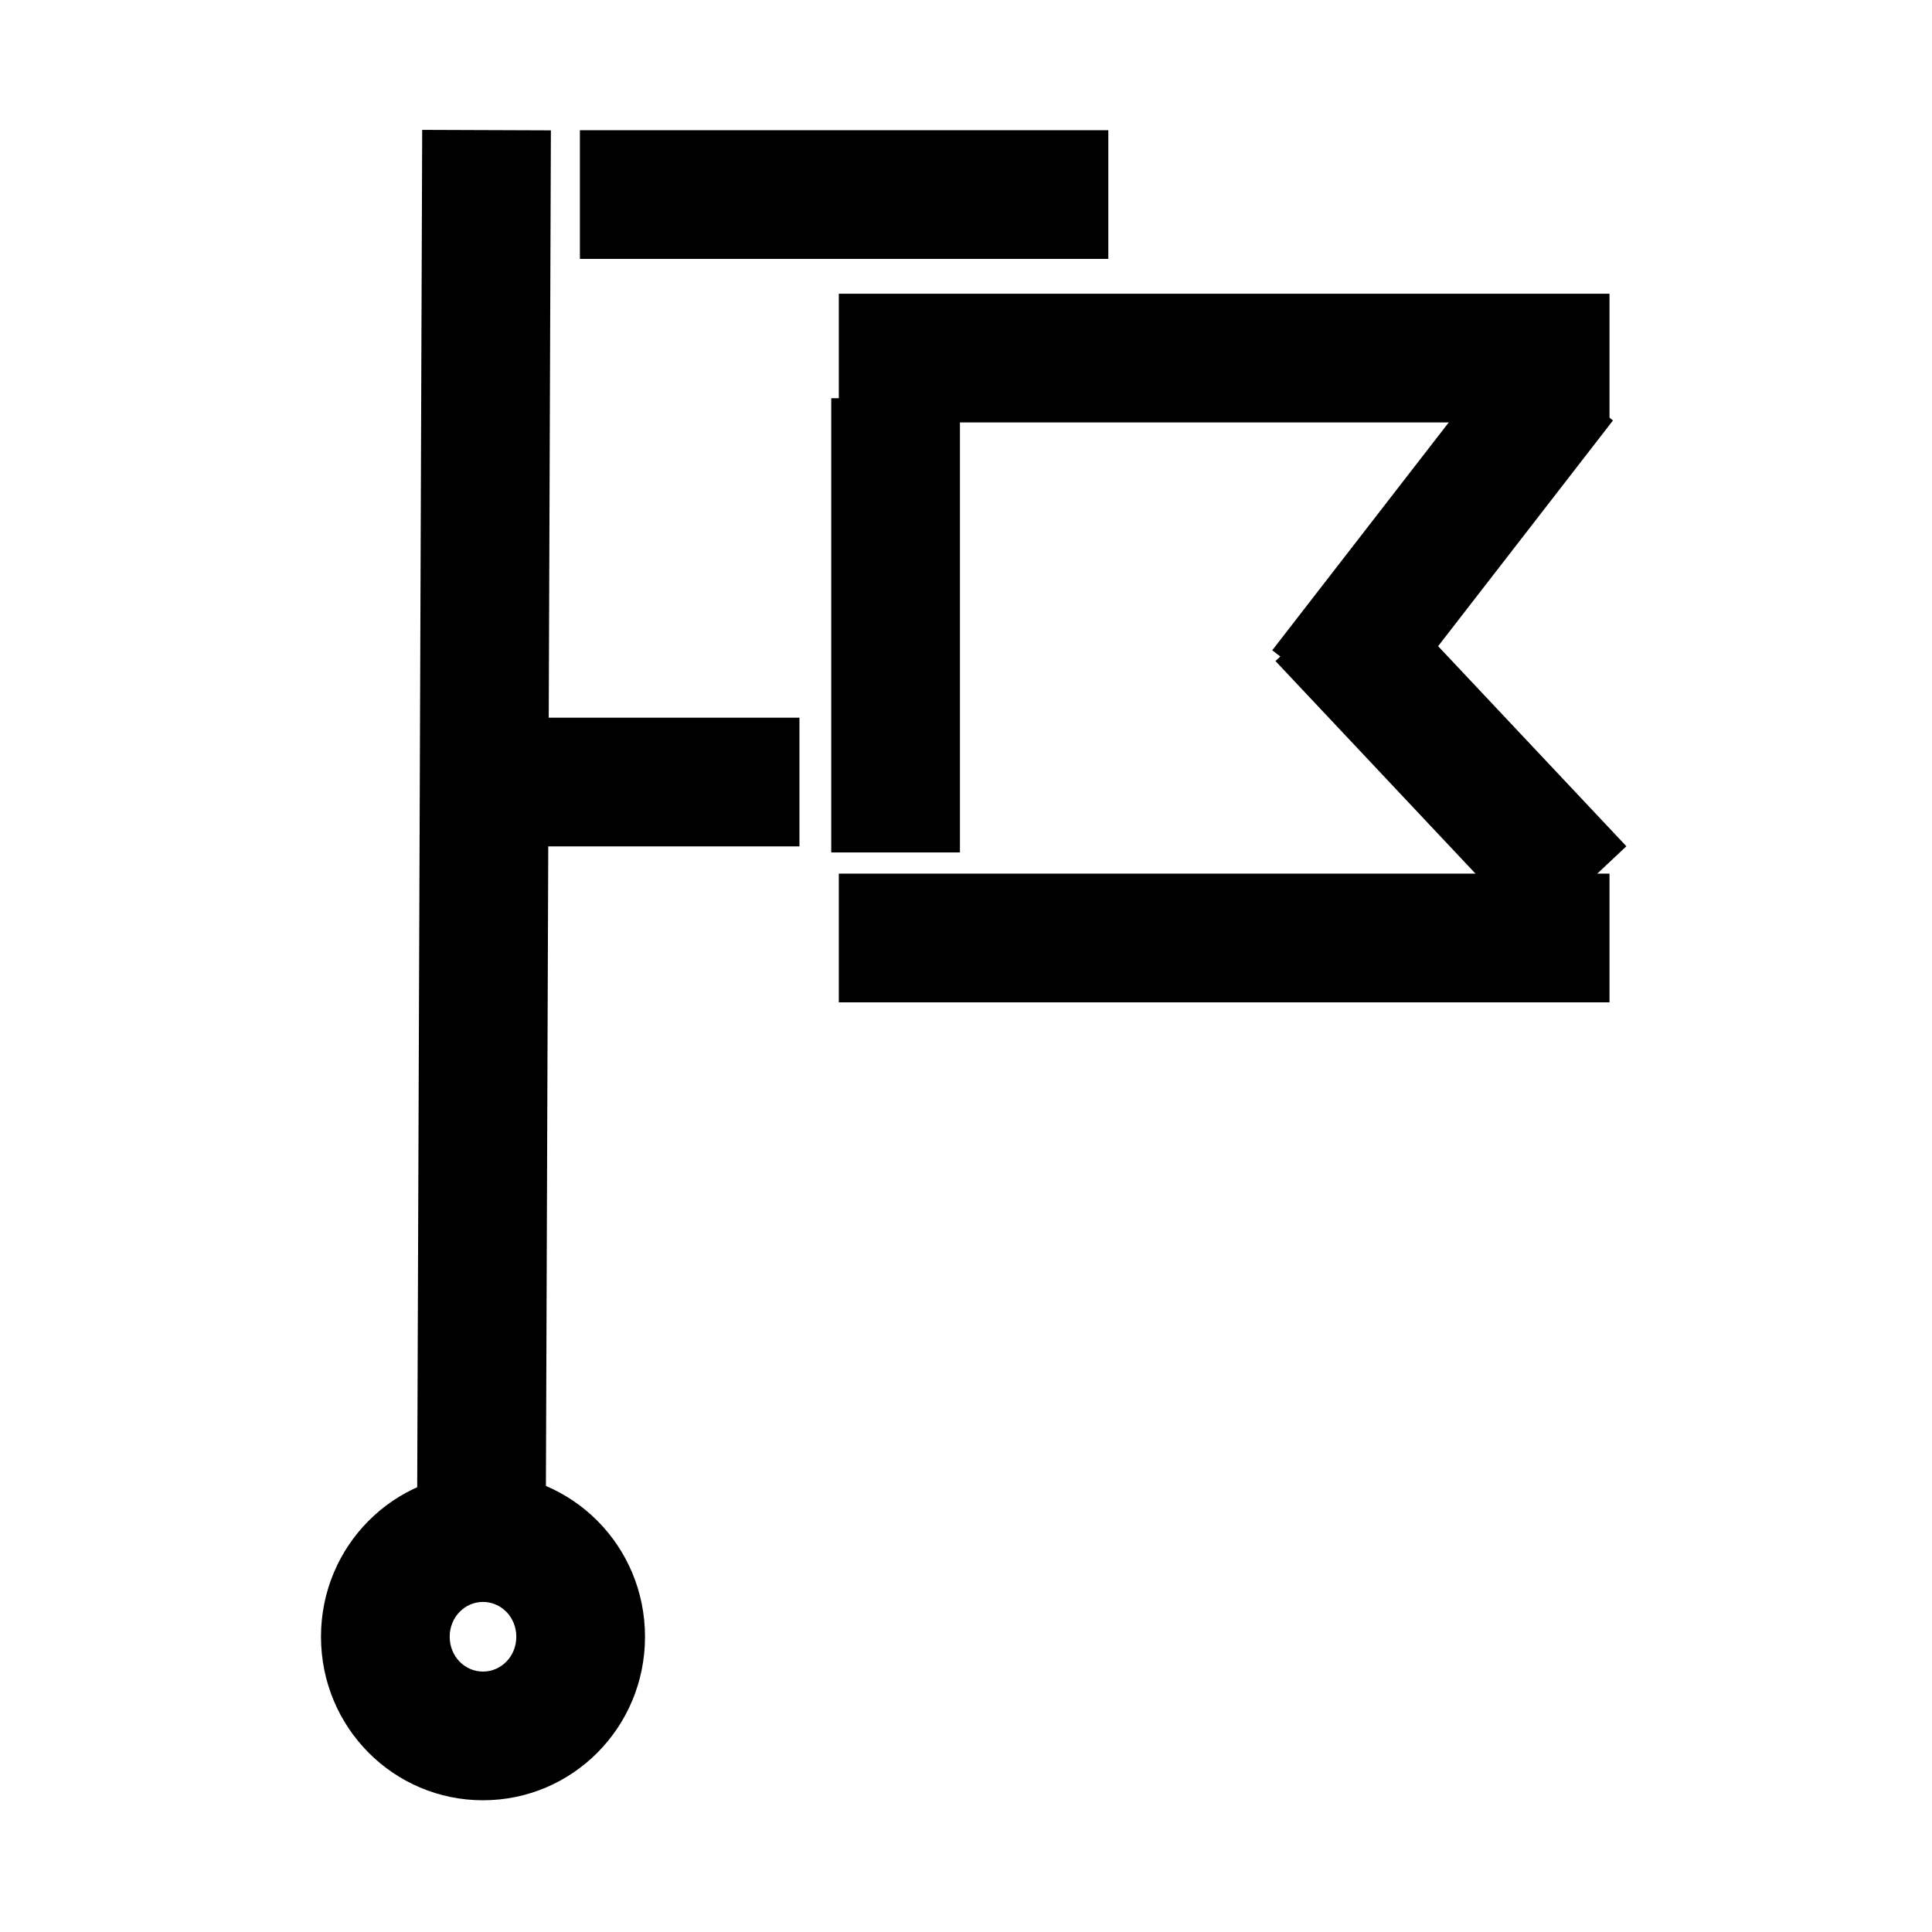
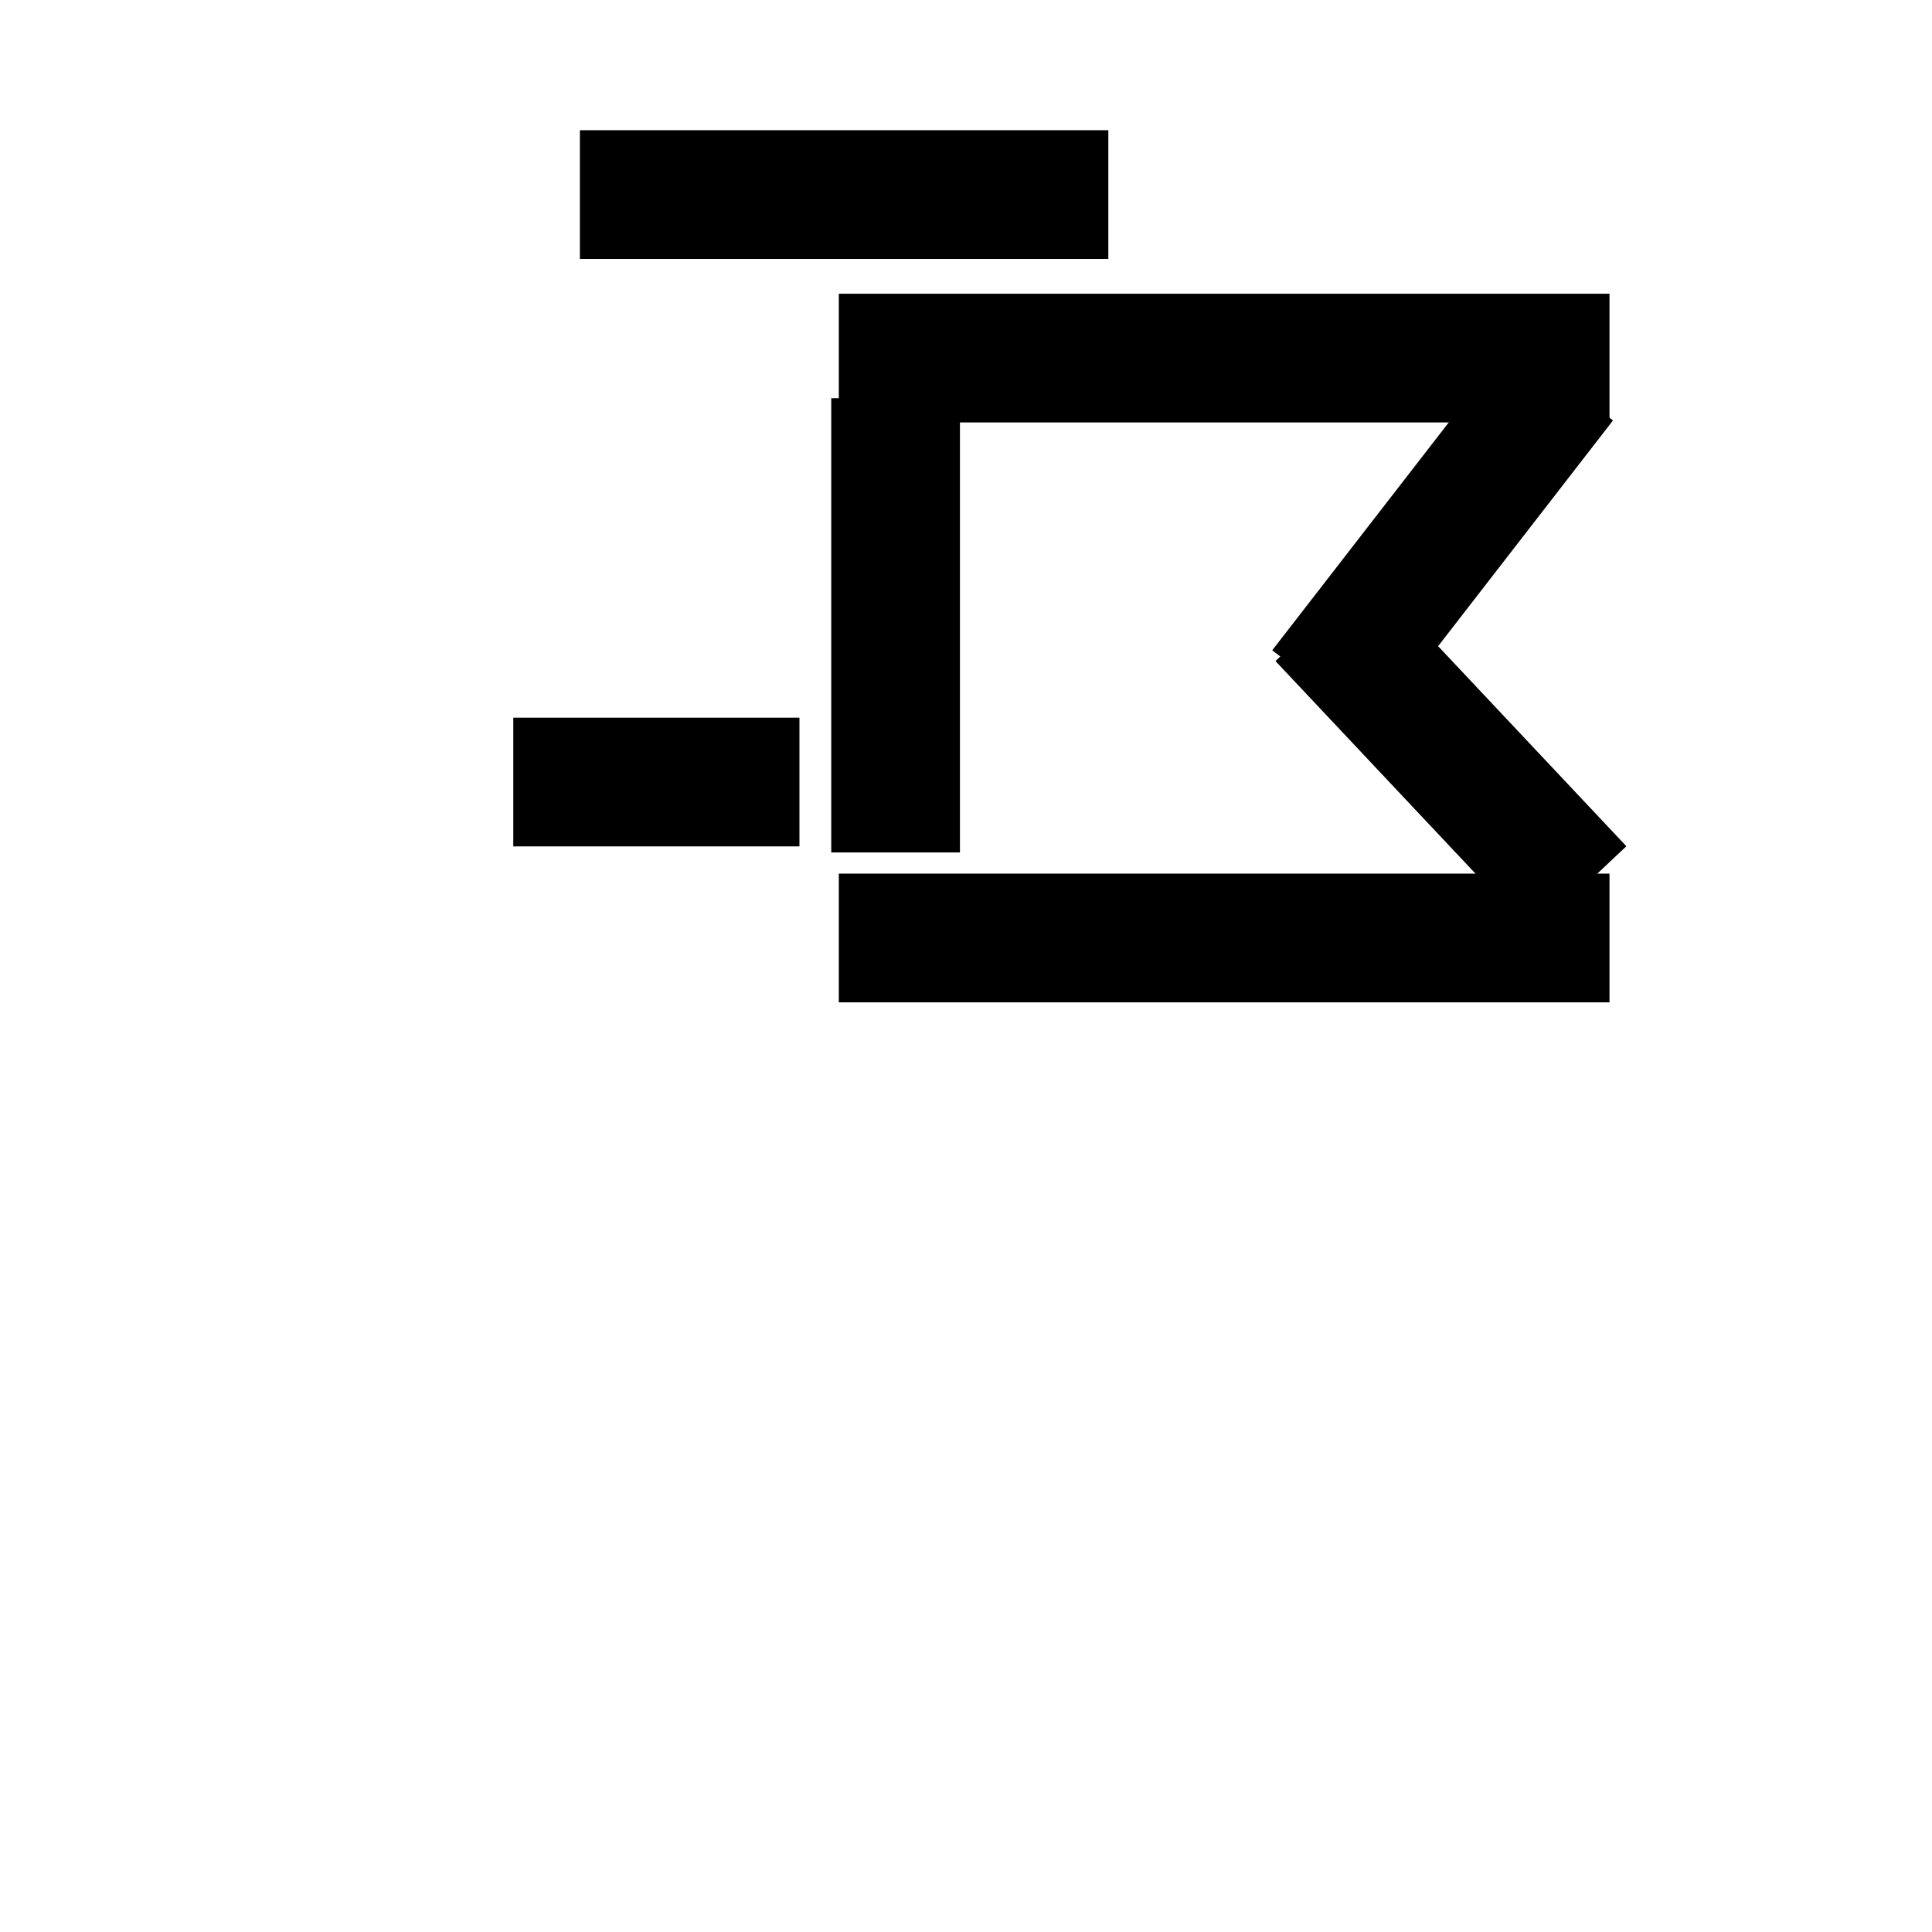
<svg xmlns="http://www.w3.org/2000/svg" version="1.1" id="pinpoint" x="0px" y="0px" viewBox="0 0 127.6 127.6" style="enable-background:new 0 0 127.6 127.6;" xml:space="preserve">
-   <path id="XMLID_361_" d="M31.9,105.8c1.2,0,2.2,1,2.2,2.3s-1,2.3-2.2,2.3c-1.2,0-2.2-1-2.2-2.3S30.7,105.8,31.9,105.8 M31.9,97.3  c-5.9,0-10.7,4.8-10.7,10.8c0,6,4.8,10.8,10.7,10.8s10.7-4.8,10.7-10.8C42.6,102.1,37.8,97.3,31.9,97.3L31.9,97.3z" />
  <rect x="38.3" y="8.6" width="34.9" height="8.5" />
  <rect x="33.9" y="47.4" width="18.9" height="8.5" />
  <rect x="55.4" y="19.4" width="50.9" height="8.5" />
  <rect x="55.4" y="57.7" width="50.9" height="8.5" />
  <rect x="82.5" y="31.1" transform="matrix(0.612 -0.79 0.79 0.612 8.967 89.09)" width="25.8" height="8.5" />
  <rect x="91.6" y="37.4" transform="matrix(0.728 -0.685 0.685 0.728 -8.065 79.178)" width="8.5" height="24.8" />
-   <rect x="-13.2" y="49.6" transform="matrix(3.674757e-03 -1 1 3.674757e-03 -22 85.695)" width="90.5" height="8.5" />
  <rect x="54.9" y="26.3" width="8.5" height="30" />
</svg>